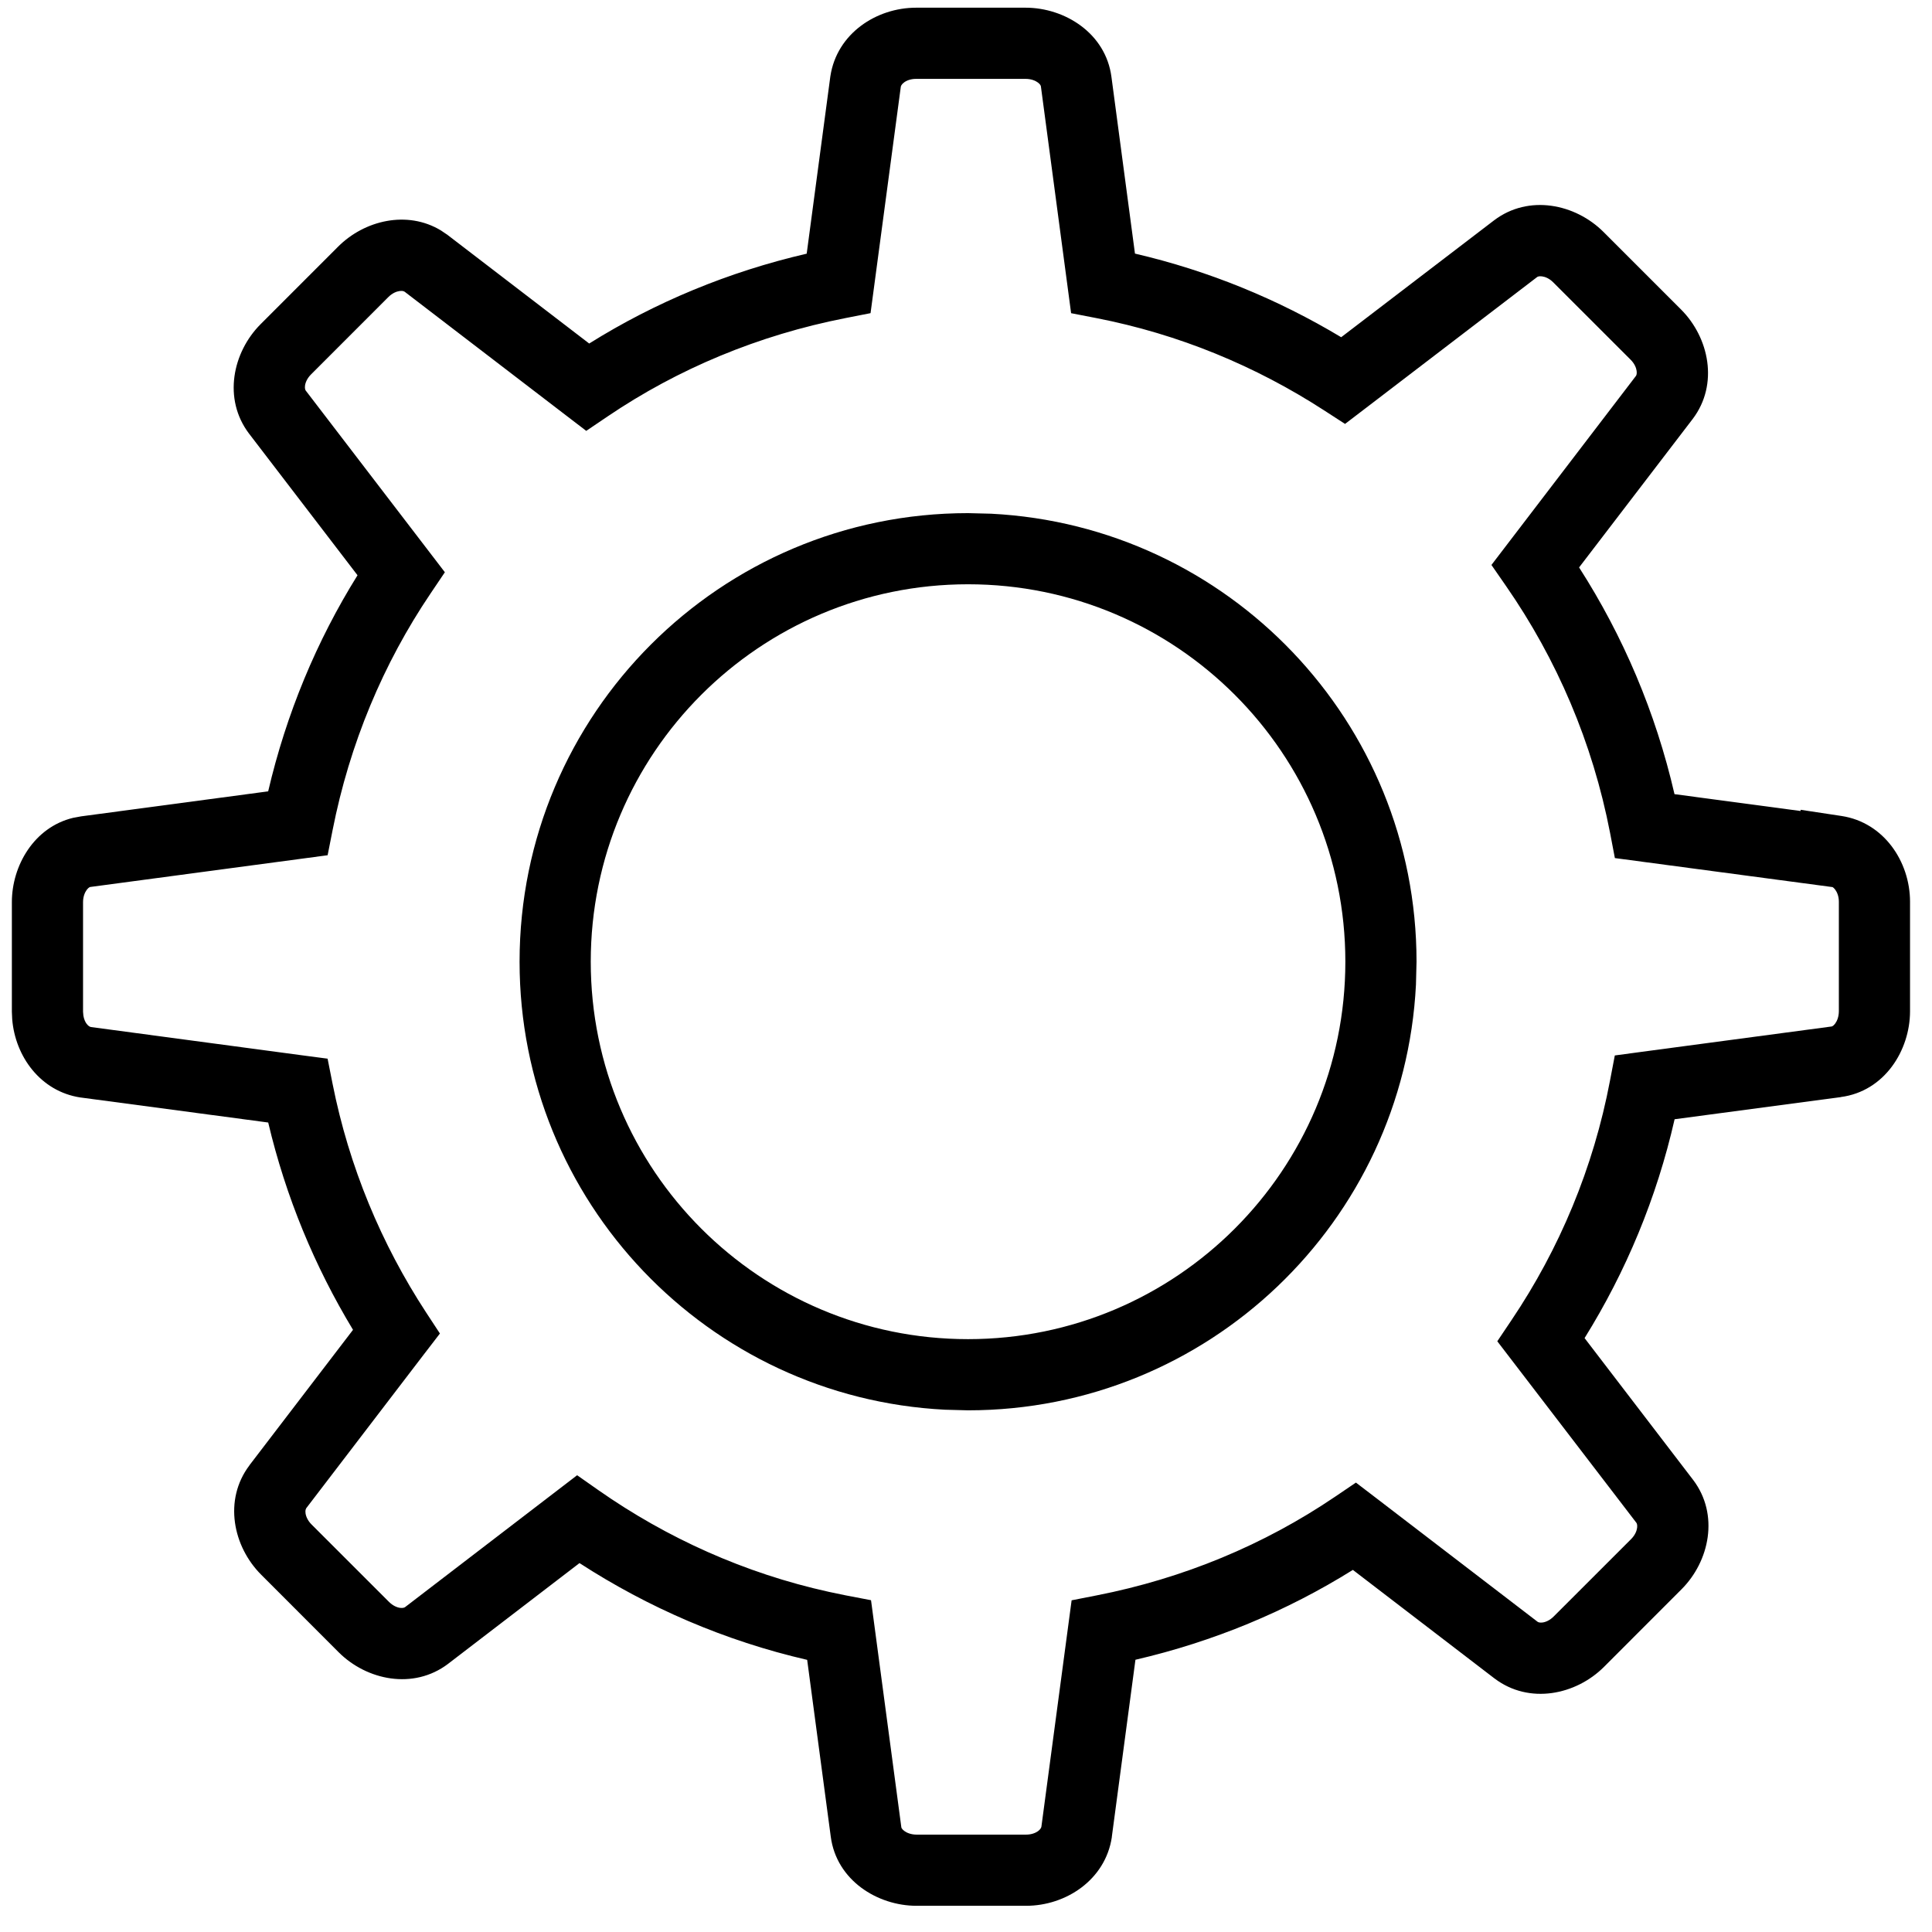
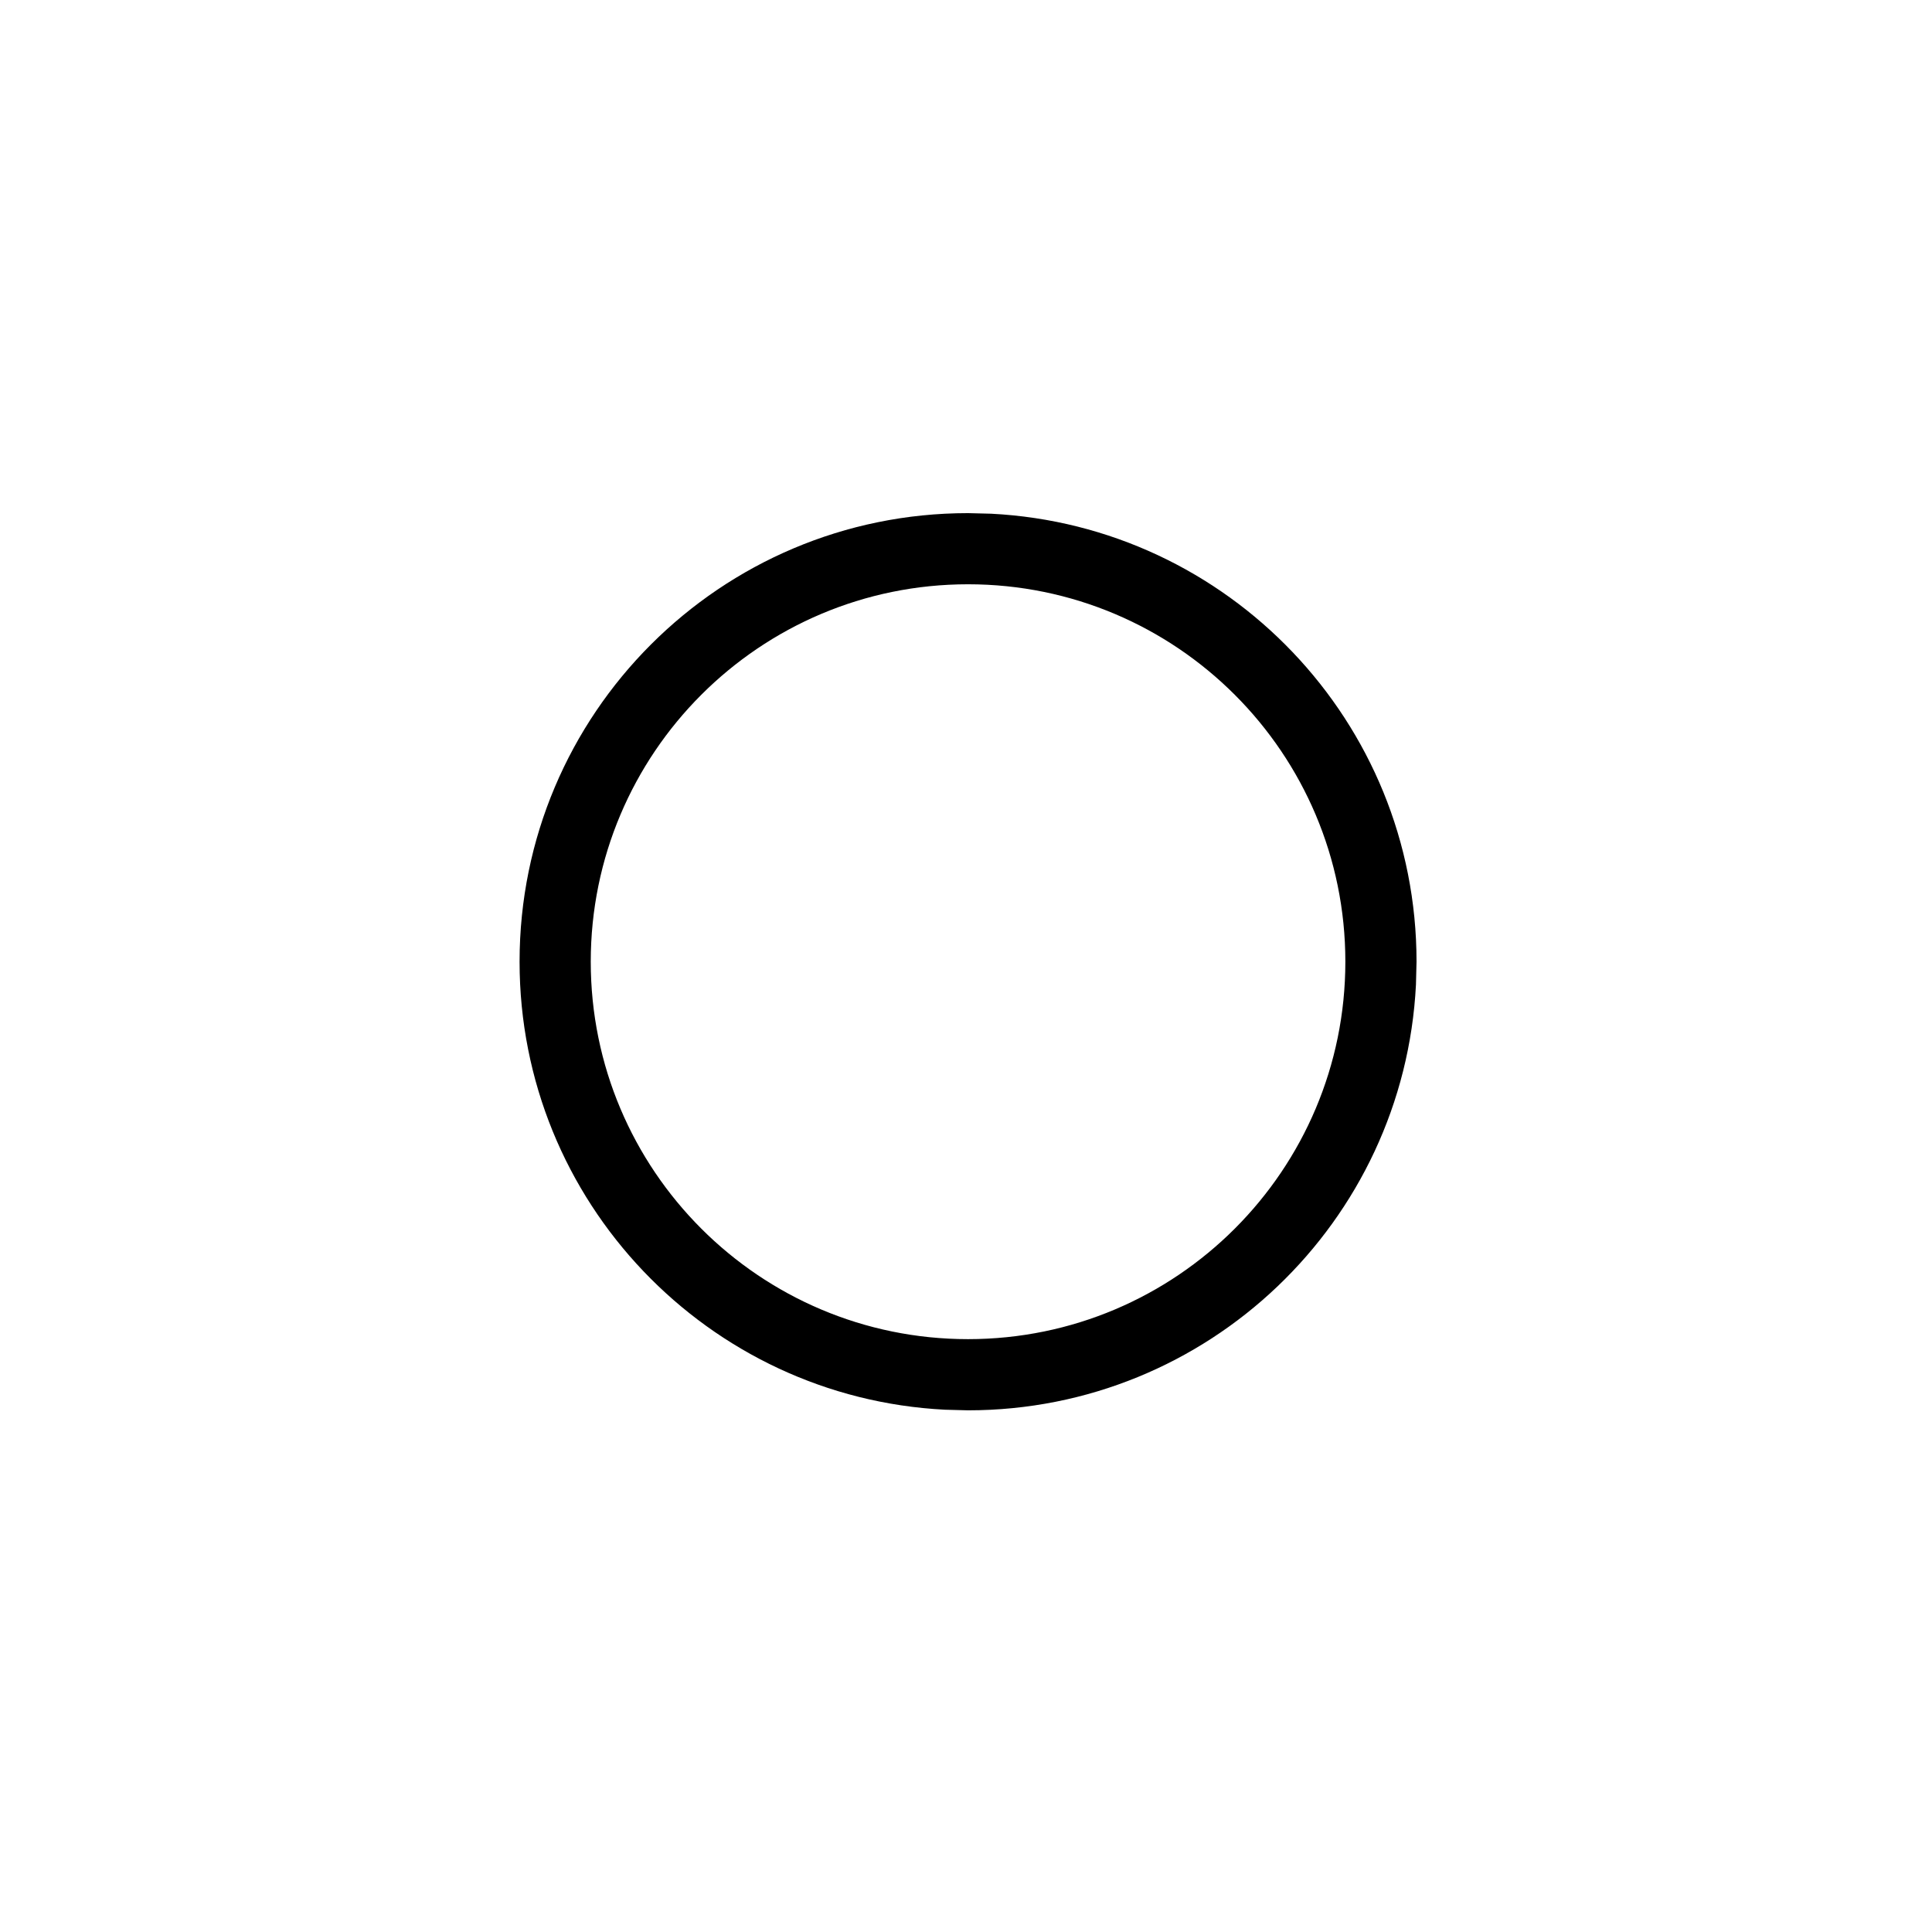
<svg xmlns="http://www.w3.org/2000/svg" width="57" height="57" viewBox="0 0 57 57" fill="none">
  <path fill-rule="evenodd" clip-rule="evenodd" d="M29.241 15.156C36.232 15.511 41.792 21.292 41.792 28.373L41.775 29.054C41.42 36.047 35.64 41.608 28.561 41.609L27.88 41.591C20.889 41.236 15.329 35.454 15.329 28.373C15.329 21.064 21.253 15.139 28.561 15.139L29.241 15.156ZM28.561 17.238C22.413 17.238 17.429 22.223 17.429 28.373C17.429 34.523 22.413 39.509 28.561 39.509C34.708 39.508 39.692 34.523 39.692 28.373C39.692 22.223 34.707 17.239 28.561 17.238Z" fill="black" />
-   <path fill-rule="evenodd" clip-rule="evenodd" d="M30.259 0.227C31.413 0.227 32.622 0.978 32.791 2.269L33.485 7.482C35.665 7.989 37.704 8.83 39.569 9.949L44.078 6.502L44.082 6.499C45.104 5.726 46.481 6.016 47.31 6.845L49.595 9.13C50.424 9.959 50.714 11.337 49.941 12.359L49.938 12.363L46.588 16.741C47.887 18.765 48.847 21.015 49.403 23.43L53.123 23.927V23.891L54.331 24.074C55.587 24.266 56.352 25.43 56.352 26.604V29.836C56.351 30.989 55.6 32.197 54.31 32.366L54.312 32.368L49.406 33.021C48.879 35.342 47.971 37.515 46.75 39.478L49.95 43.658L49.954 43.663C50.727 44.685 50.438 46.062 49.608 46.891L47.325 49.176C46.496 50.006 45.118 50.295 44.096 49.522L44.09 49.518L39.914 46.317C37.961 47.537 35.801 48.434 33.499 48.968L32.803 54.187L32.802 54.206C32.611 55.462 31.447 56.227 30.272 56.227H27.042C25.888 56.227 24.679 55.476 24.51 54.187L23.814 48.971C21.383 48.41 19.122 47.428 17.097 46.116L13.223 49.086L13.218 49.09C12.196 49.863 10.818 49.574 9.989 48.744L7.706 46.459C6.876 45.63 6.587 44.253 7.36 43.231L7.362 43.226L10.415 39.234C9.284 37.364 8.431 35.312 7.913 33.118L2.389 32.381L2.371 32.379C1.193 32.2 0.448 31.166 0.36 30.07L0.35 29.849V26.617C0.35 25.535 1.01 24.405 2.156 24.129L2.393 24.085L7.912 23.347C8.446 21.058 9.34 18.91 10.548 16.972L7.349 12.795L7.346 12.791C6.573 11.769 6.861 10.392 7.691 9.562L9.975 7.277C10.753 6.499 12.012 6.196 13.009 6.799L13.204 6.931L13.209 6.935L17.383 10.135C19.335 8.914 21.497 8.018 23.8 7.484L24.496 2.266L24.499 2.247C24.69 0.991 25.854 0.227 27.028 0.227H30.259ZM27.028 2.327C26.867 2.327 26.743 2.377 26.669 2.435C26.594 2.491 26.579 2.543 26.576 2.563L25.684 9.239L24.946 9.384C22.38 9.887 20.005 10.878 17.923 12.288L17.296 12.712L16.695 12.252L11.937 8.606L11.895 8.588C11.871 8.583 11.838 8.58 11.792 8.586C11.699 8.598 11.574 8.648 11.46 8.762L9.177 11.046C9.063 11.16 9.011 11.284 8.999 11.377C8.987 11.467 9.011 11.51 9.019 11.522L13.125 16.883L12.703 17.509C11.305 19.579 10.315 21.942 9.812 24.494L9.666 25.232L2.667 26.168H2.665C2.662 26.168 2.618 26.175 2.561 26.251C2.503 26.328 2.45 26.454 2.45 26.617V29.849L2.46 29.963C2.477 30.069 2.515 30.153 2.558 30.209C2.614 30.282 2.664 30.297 2.685 30.301L8.921 31.136L9.665 31.234L9.811 31.971C10.299 34.427 11.25 36.699 12.571 38.721L12.979 39.343L12.526 39.932L9.034 44.498L9.017 44.54C9.011 44.563 9.008 44.597 9.014 44.644C9.026 44.737 9.077 44.861 9.19 44.975L11.475 47.259C11.589 47.373 11.712 47.425 11.806 47.437C11.898 47.449 11.94 47.423 11.951 47.415L17.027 43.524L17.657 43.966C19.677 45.379 21.973 46.417 24.456 46.965L24.955 47.069L25.698 47.211L26.592 53.909V53.912C26.593 53.916 26.601 53.959 26.675 54.016C26.752 54.074 26.879 54.127 27.042 54.127H30.272C30.434 54.127 30.557 54.076 30.632 54.019C30.706 53.962 30.722 53.911 30.725 53.89L31.616 47.214L32.355 47.069C34.92 46.566 37.296 45.575 39.378 44.165L40.004 43.741L40.606 44.201L45.363 47.847C45.374 47.855 45.416 47.881 45.508 47.869C45.602 47.857 45.725 47.805 45.839 47.691L48.124 45.407C48.237 45.293 48.288 45.169 48.3 45.076C48.312 44.983 48.287 44.94 48.28 44.929L44.175 39.572L44.596 38.945C46.009 36.846 47.012 34.456 47.5 31.882L47.642 31.139L48.393 31.038L54.034 30.285H54.037C54.039 30.285 54.083 30.278 54.141 30.202C54.199 30.125 54.251 29.998 54.252 29.836V26.604C54.252 26.442 54.199 26.319 54.142 26.244C54.114 26.208 54.089 26.185 54.067 26.172L54.034 26.168L47.644 25.316L47.502 24.573C46.987 21.906 45.93 19.45 44.438 17.297L44.002 16.668L48.266 11.09C48.274 11.079 48.298 11.036 48.286 10.945C48.274 10.852 48.224 10.728 48.11 10.614L45.825 8.33C45.712 8.216 45.588 8.166 45.495 8.154C45.401 8.141 45.36 8.166 45.35 8.174L40.271 12.058L39.683 12.507L39.062 12.105C37.039 10.796 34.782 9.859 32.342 9.384L31.601 9.24L30.709 2.544L30.707 2.541C30.707 2.539 30.701 2.495 30.625 2.437C30.548 2.379 30.422 2.327 30.259 2.327H27.028Z" fill="black" />
</svg>